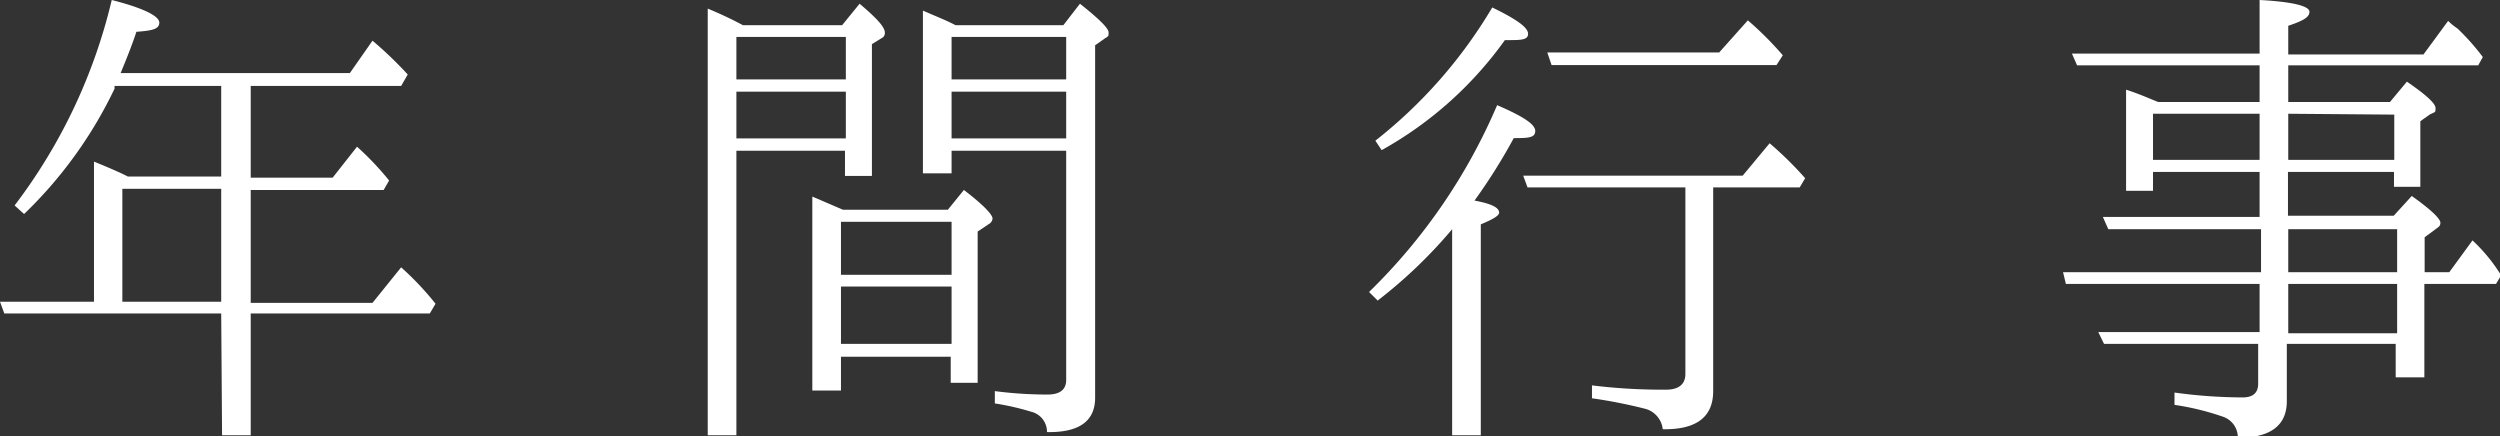
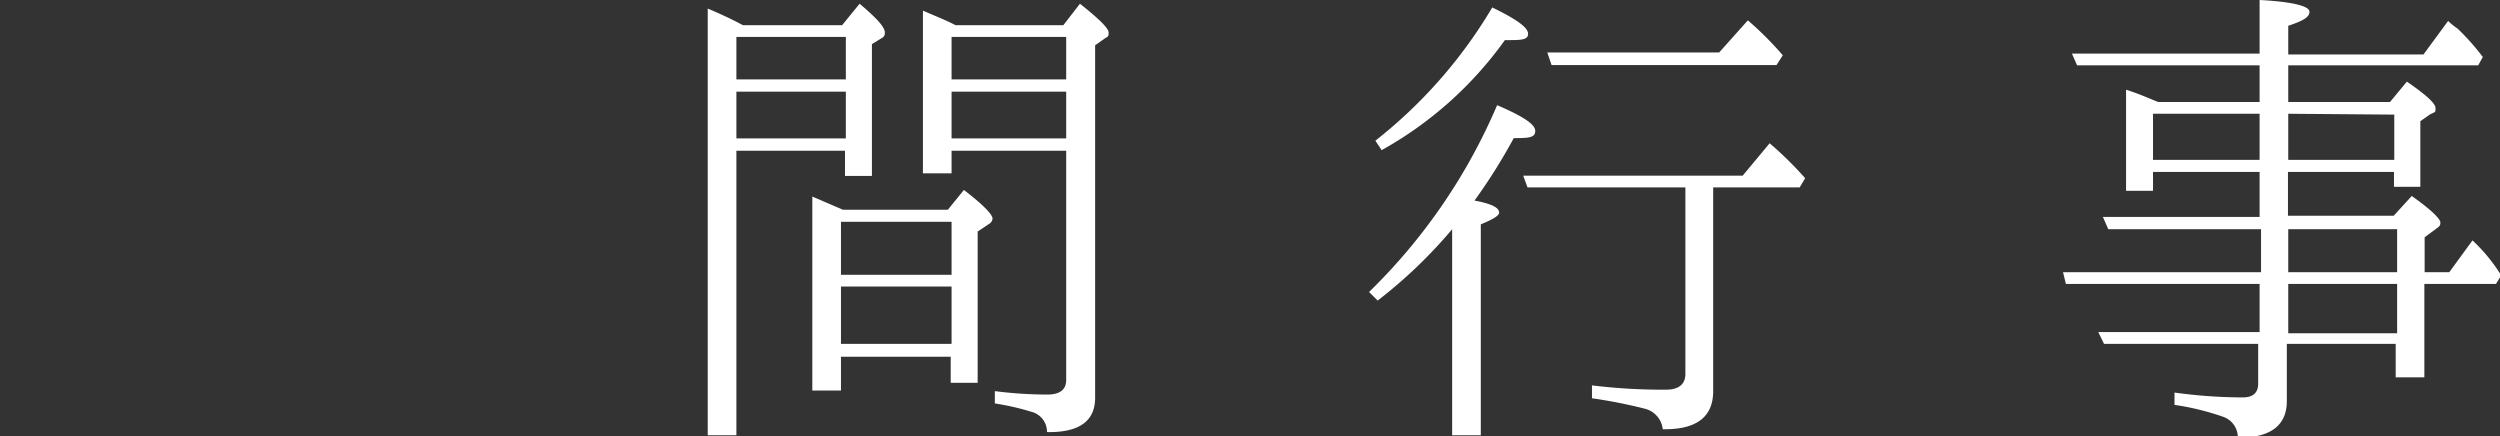
<svg xmlns="http://www.w3.org/2000/svg" viewBox="0 0 87.25 15.23">
  <rect x="0" y="0" width="87.25" height="15.23" fill="#333333" stroke="none" />
  <defs>
    <style>.cls-1{fill:#fff;}</style>
  </defs>
  <g id="レイヤー_2" data-name="レイヤー 2">
    <g id="レイヤー_1-2" data-name="レイヤー 1">
-       <path class="cls-1" d="M7.72,10.94H.15L0,10.53H3.28V5.64c.54.22.93.39,1.18.52H7.72V3H4A.31.31,0,0,0,4,3.09,15.06,15.06,0,0,1,.84,7.47l-.33-.3A19.1,19.1,0,0,0,3.9,0C5,.28,5.56.56,5.56.79s-.26.28-.8.32c-.15.46-.34.93-.55,1.44h8L13,1.42A13.31,13.31,0,0,1,14.23,2.6L14,3H8.75v3.2h2.86l.85-1.08a10.06,10.06,0,0,1,1.12,1.18l-.19.33H8.75v3.94H13L14,9.33a10.36,10.36,0,0,1,1.2,1.27l-.2.34H8.75v4.25h-1Zm0-.41V6.59H4.27v3.94Z" />
      <path class="cls-1" d="M29.39.88,30,.13c.58.49.88.81.88,1a.19.19,0,0,1-.11.2l-.34.21V6.14h-.94V5.26H25.7v9.93h-1V.3c.41.17.82.36,1.23.58Zm-3.69.41V2.77h3.82V1.29Zm0,3.54h3.82V3.2H25.7Zm7.38,2.49.56-.69c.68.52,1,.86,1,1a.25.25,0,0,1-.13.19l-.39.26v5.28h-.94v-.91H29.35v1.18h-1V6.86l1.07.46Zm-3.73.42V9.59h3.86V7.74ZM33.21,12V10H29.35v2ZM37.11.88l.58-.75c.67.53,1,.86,1,1s0,.13-.13.21l-.34.24V13.88q0,1.23-1.68,1.2a.72.72,0,0,0-.55-.71,9,9,0,0,0-1.27-.29v-.43a14.29,14.29,0,0,0,1.83.12q.66,0,.66-.51v-8h-4v.79h-1V.37c.43.19.82.34,1.14.51Zm-3.9.41V2.77h4V1.29Zm4,3.54V3.2h-4V4.83Z" />
      <path class="cls-1" d="M52.32,7.42c0,.11-.23.24-.64.41v7.36h-1V8a16.81,16.81,0,0,1-2.6,2.49l-.3-.3a20.11,20.11,0,0,0,4.47-6.52c.88.38,1.33.66,1.33.9s-.24.25-.75.25A19.65,19.65,0,0,1,51.46,7C52,7.1,52.32,7.23,52.32,7.42ZM48,4.91A16.78,16.78,0,0,0,52.08.26c.82.4,1.25.69,1.25.92s-.28.22-.81.22a13.12,13.12,0,0,1-4.3,3.84ZM59.79,6.54v7.11c0,.9-.58,1.35-1.76,1.33a.83.83,0,0,0-.6-.71,17.59,17.59,0,0,0-1.87-.37v-.45a20.29,20.29,0,0,0,2.58.15c.45,0,.68-.19.68-.55V6.54H53.31l-.15-.41h7.66L61.76,5A12.25,12.25,0,0,1,63,6.22l-.19.32ZM60,1.83,61,.71a11.61,11.61,0,0,1,1.22,1.22L62,2.27H54.15L54,1.83Z" />
      <path class="cls-1" d="M78.86,3.56V2.28H72.49l-.18-.41h6.55V0C80,.06,80.6.21,80.6.41s-.24.32-.74.49v1h4.72L85.44.73a2.07,2.07,0,0,0,.32.26,8,8,0,0,1,.89,1l-.16.29H79.86V3.56h3.55L84,2.85c.66.45,1,.76,1,.92s0,.13-.19.22l-.34.24V6.52h-.92V6h-3.7V7.53h3.69l.63-.69c.68.48,1,.8,1,.93S85.1,7.92,85,8l-.38.28V9.5h.86l.81-1.11a5.84,5.84,0,0,1,1,1.22l-.18.3H84.61v3.26h-1V12h-3.8V14c0,.85-.57,1.28-1.71,1.28a.76.76,0,0,0-.5-.73,9.15,9.15,0,0,0-1.71-.42v-.43a17.61,17.61,0,0,0,2.38.17c.37,0,.54-.17.54-.48V12H73.43l-.2-.41h5.63V9.91H72.1L72,9.5h6.91V8H73.58l-.19-.43h5.47V6H75.14v.66H74.2V3.13c.47.15.84.32,1.12.43Zm0,.41H75.14V5.58h3.72Zm1,0V5.58h3.7V4Zm0,5.53h3.8V8h-3.8Zm0,.41v1.72h3.8V9.91Z" />
    </g>
  </g>
</svg>